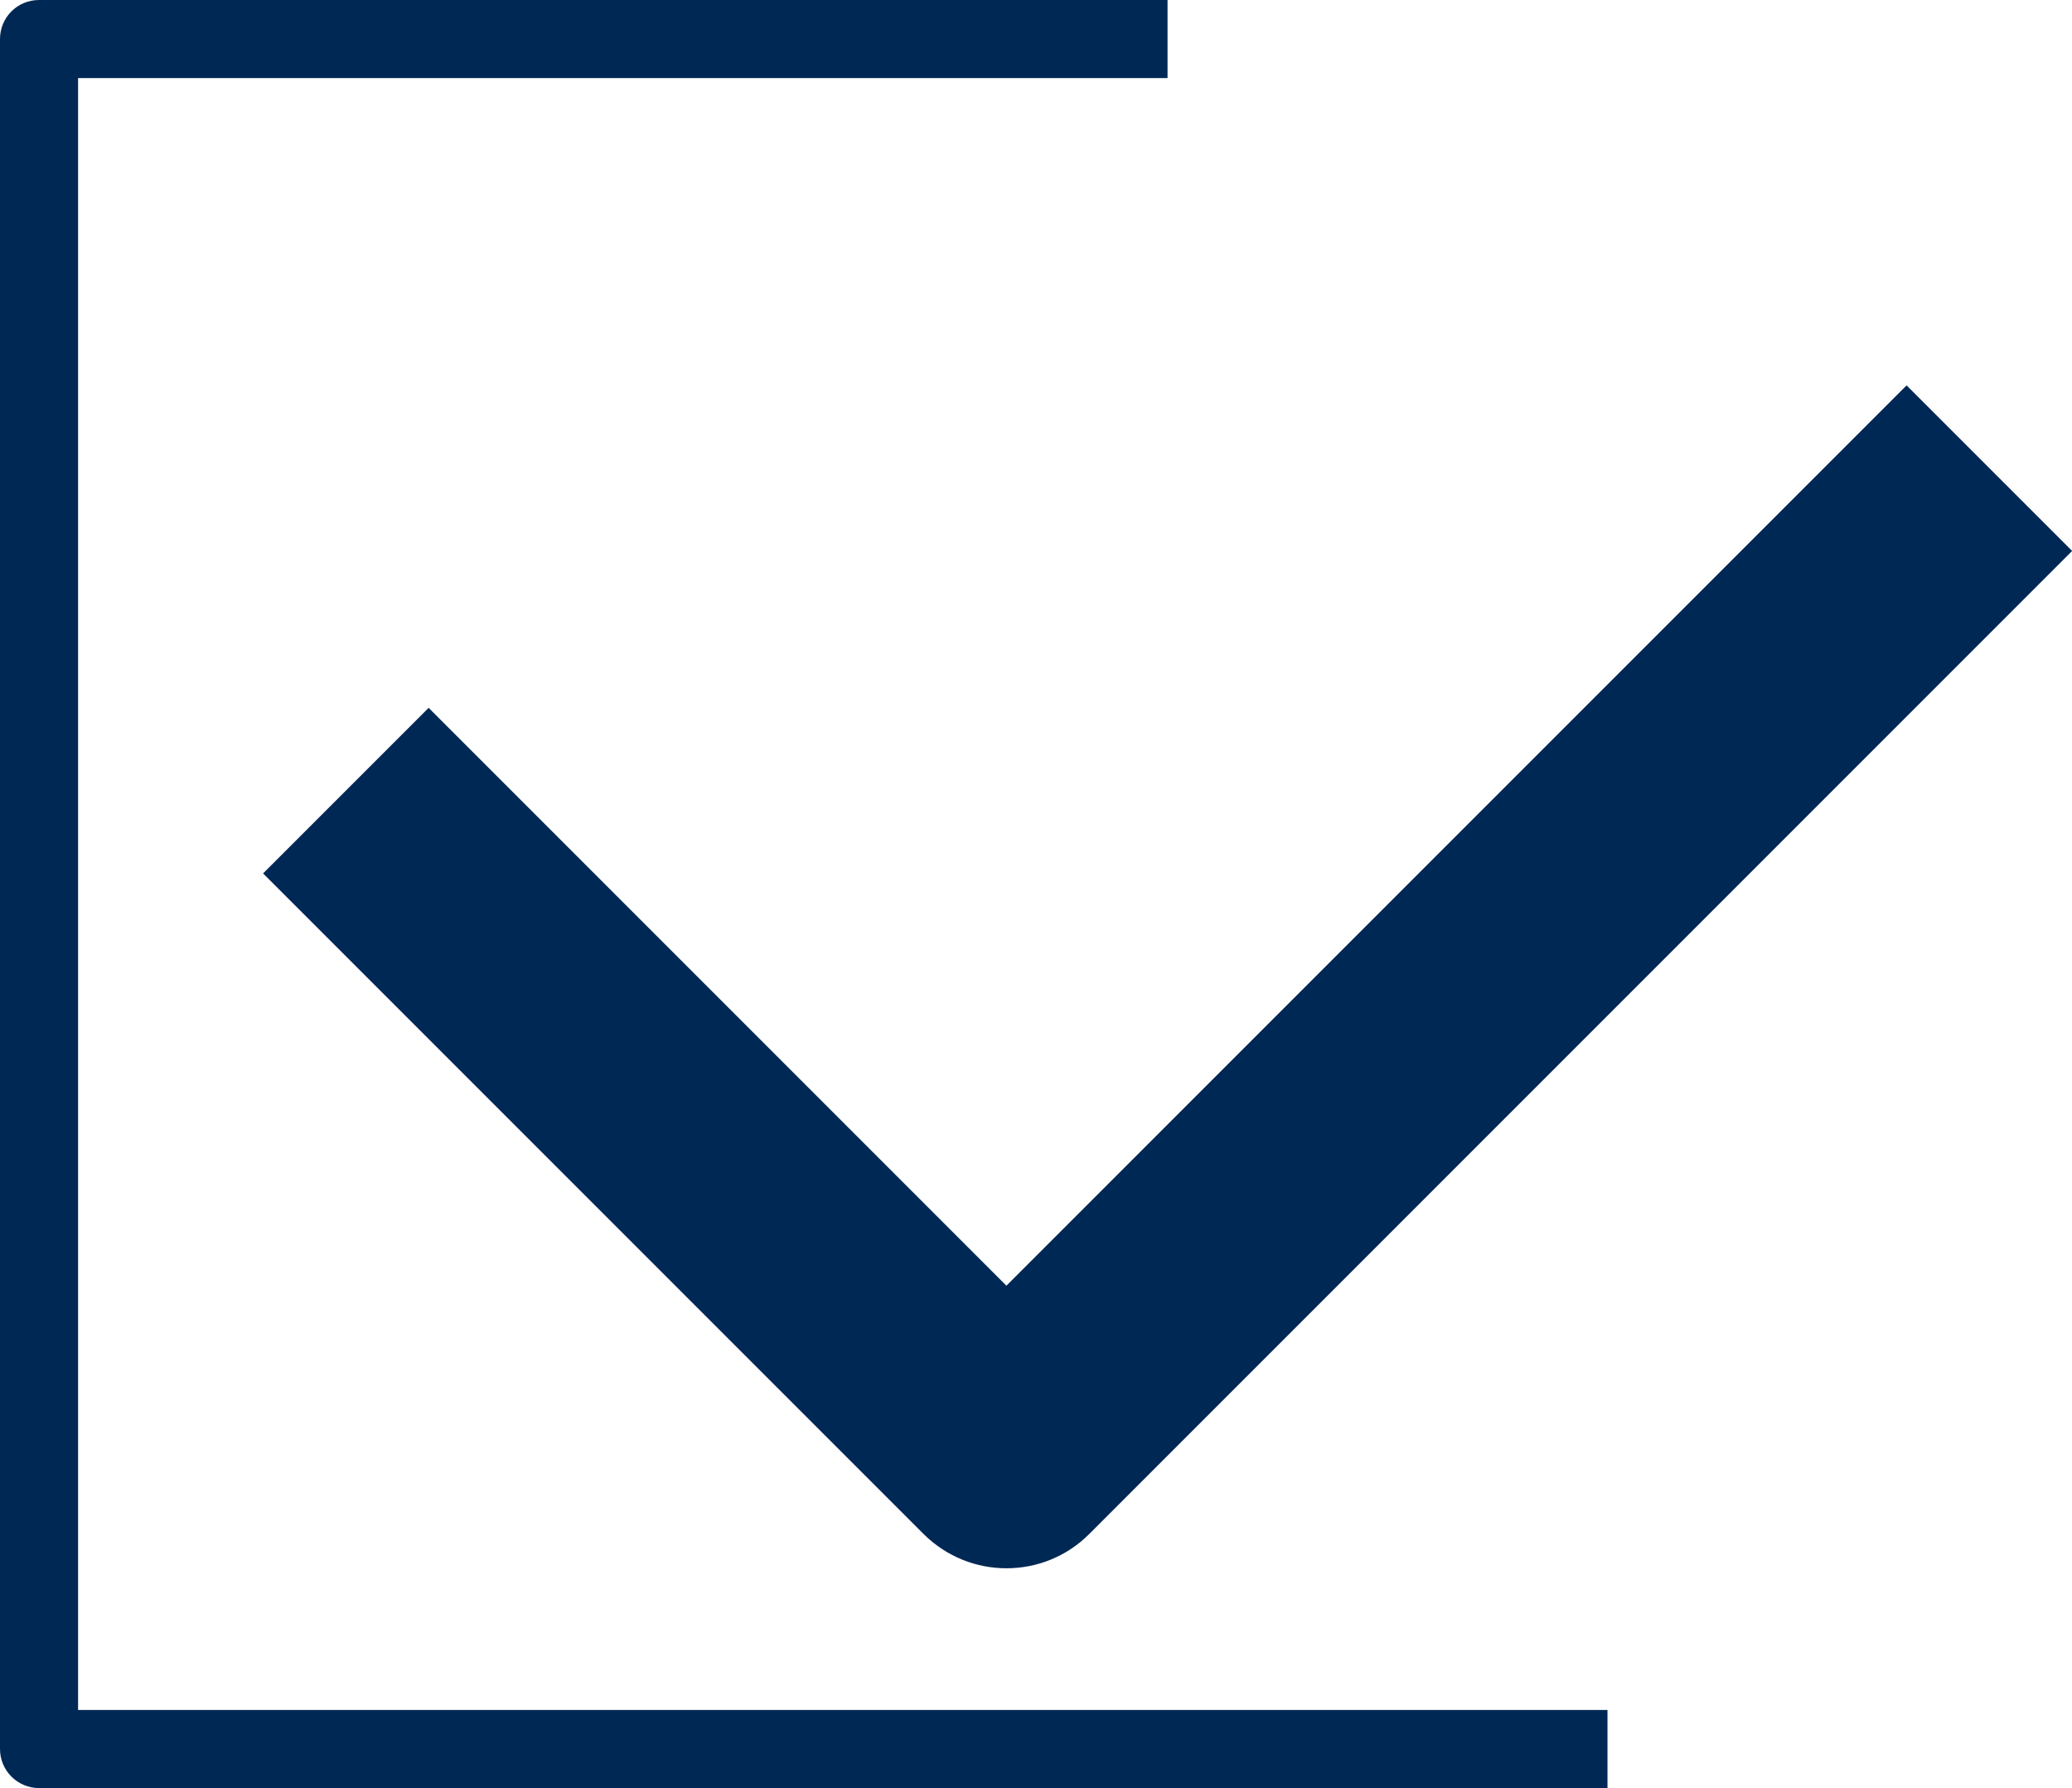
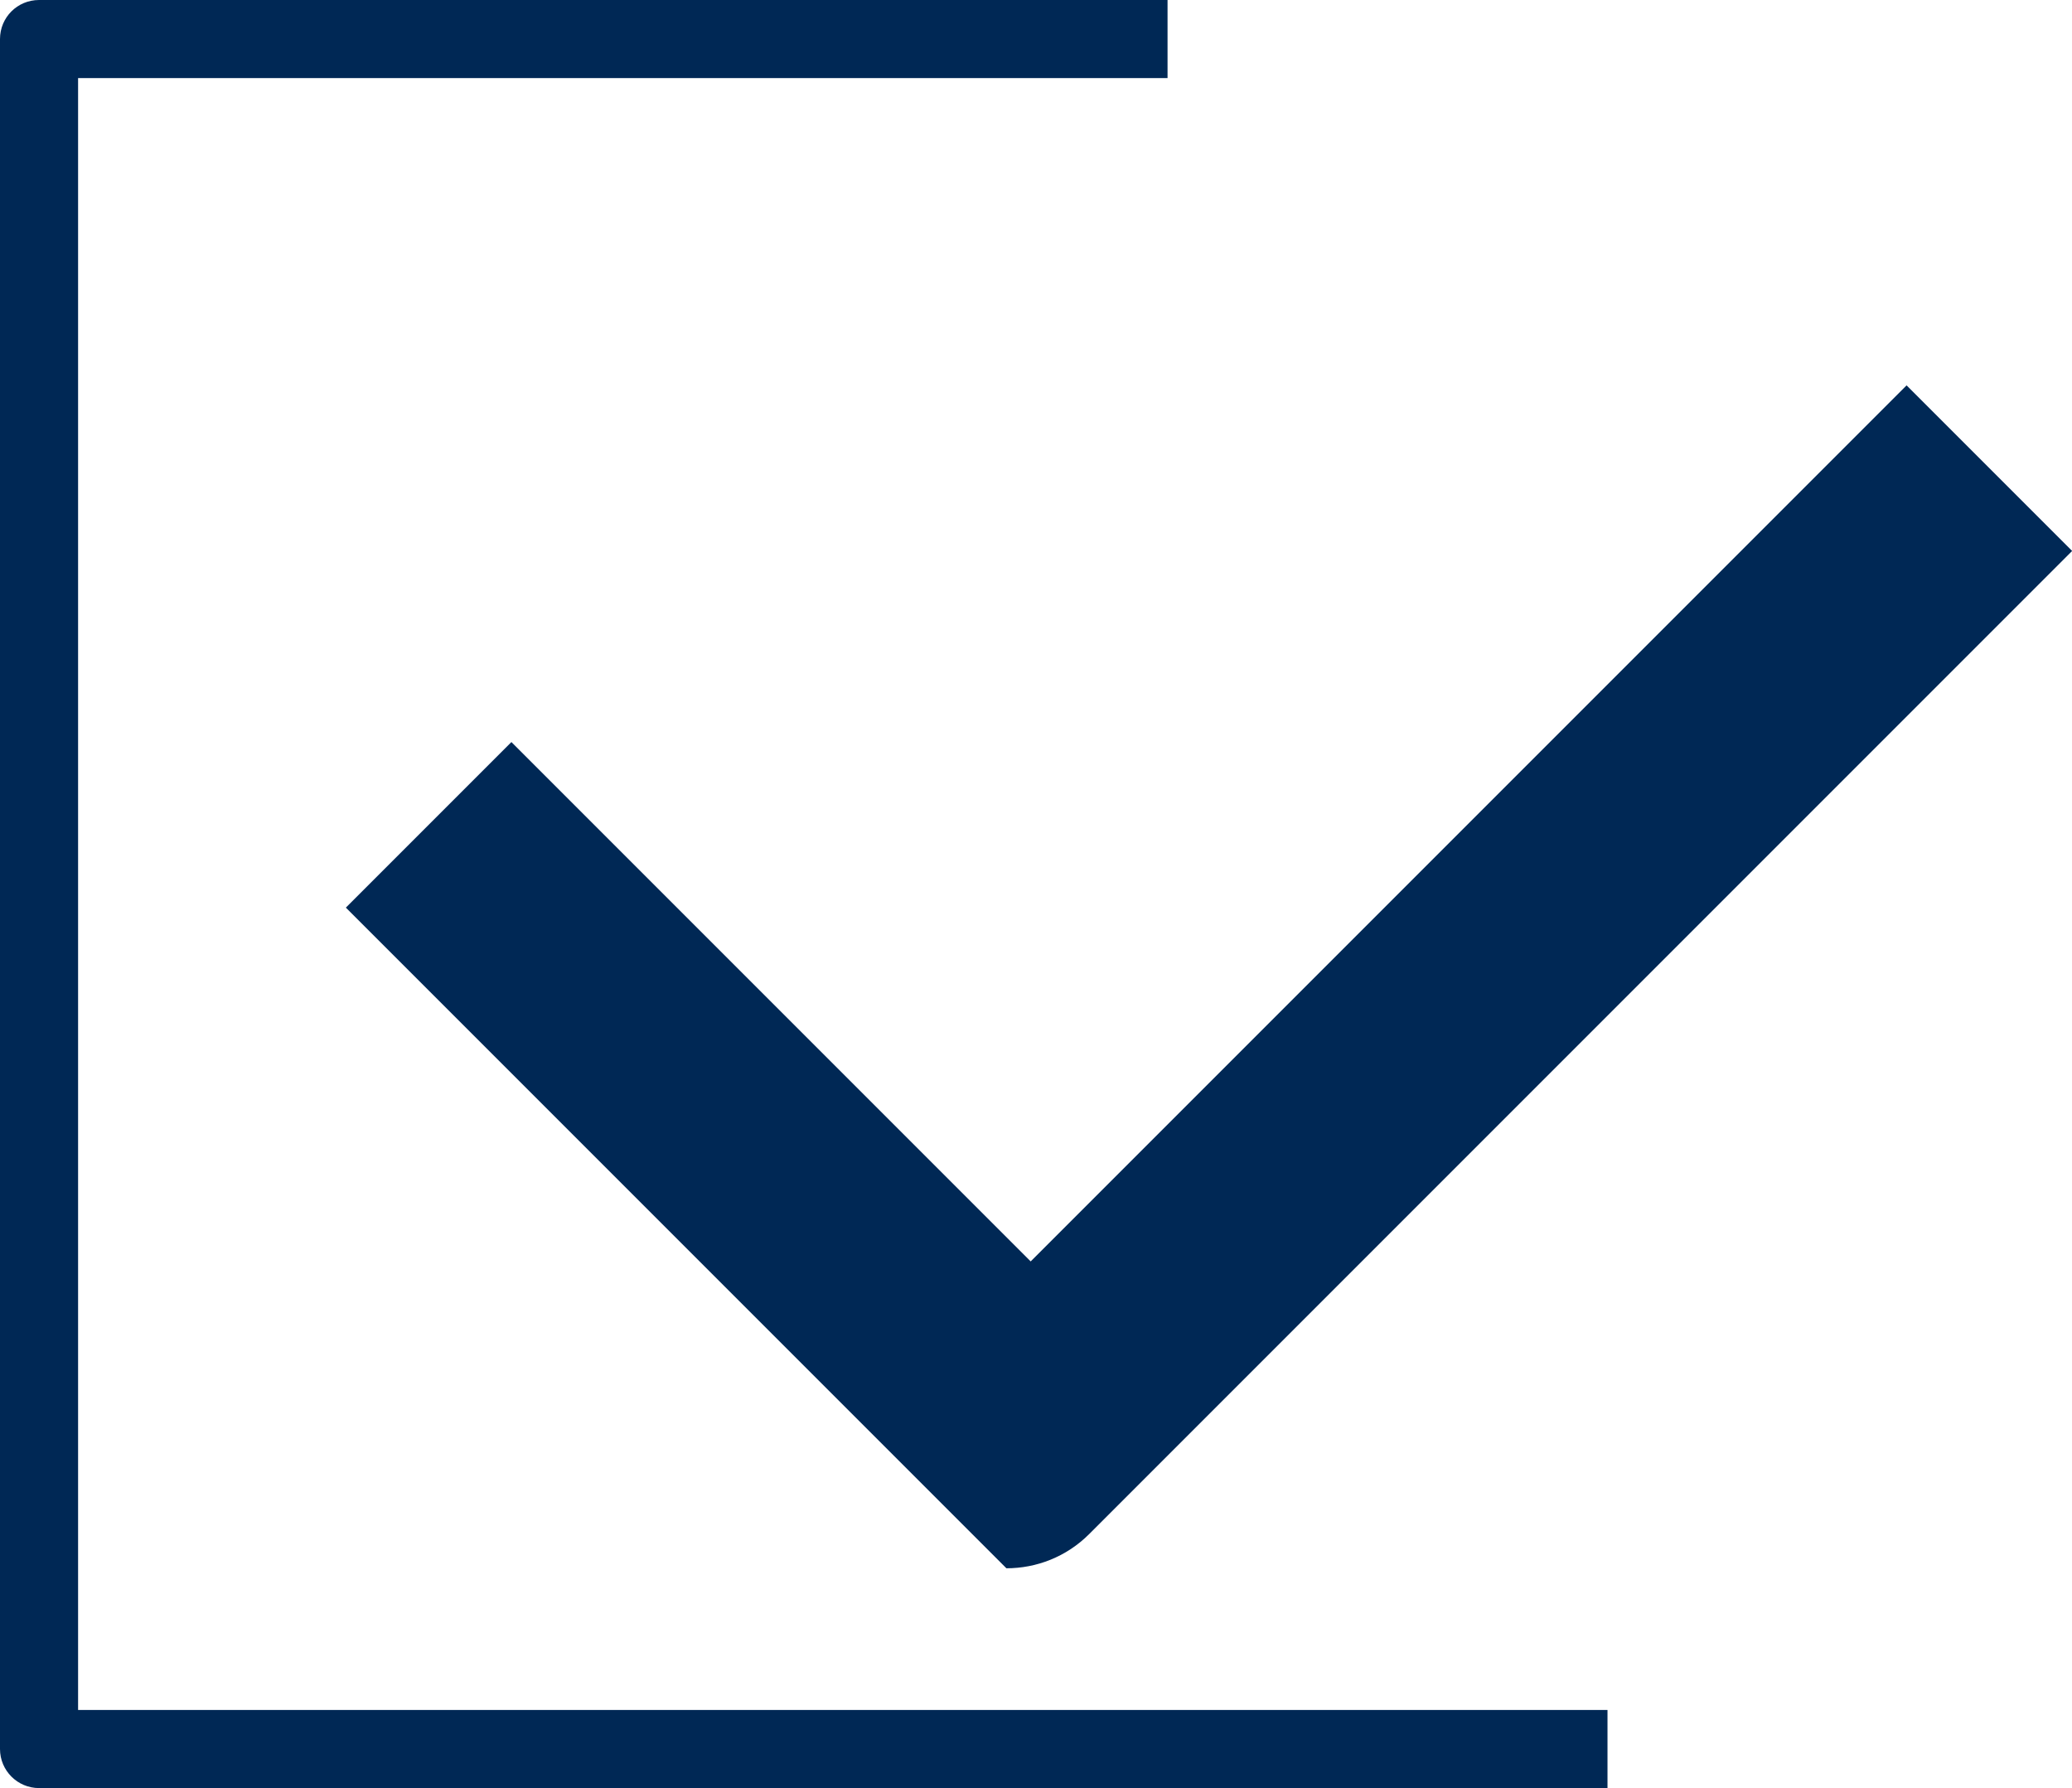
<svg xmlns="http://www.w3.org/2000/svg" version="1.1" viewBox="0 0 1501.9 1295.9">
  <defs>
    <style>
      .cls-1 {
        fill: #002855;
      }
    </style>
  </defs>
  <g>
    <g id="Layer_2">
      <g id="Layer_1-2">
-         <path class="cls-1" d="M729.5,931.8l652.5-652.5,120,120-712.5,712.5c-16.6,16.6-38.3,24.8-60,24.8s-43.4-8.3-60-24.8l-478.8-478.8,120-120,418.8,418.8h0ZM56.6,56.6h789.7V0H28.3C12.6,0,0,12.6,0,28.3v1239.3c0,15.6,12.7,28.3,28.3,28.3h1136.9v-56.6H56.6V56.6Z" />
+         <path class="cls-1" d="M729.5,931.8l652.5-652.5,120,120-712.5,712.5c-16.6,16.6-38.3,24.8-60,24.8l-478.8-478.8,120-120,418.8,418.8h0ZM56.6,56.6h789.7V0H28.3C12.6,0,0,12.6,0,28.3v1239.3c0,15.6,12.7,28.3,28.3,28.3h1136.9v-56.6H56.6V56.6Z" />
      </g>
    </g>
  </g>
</svg>